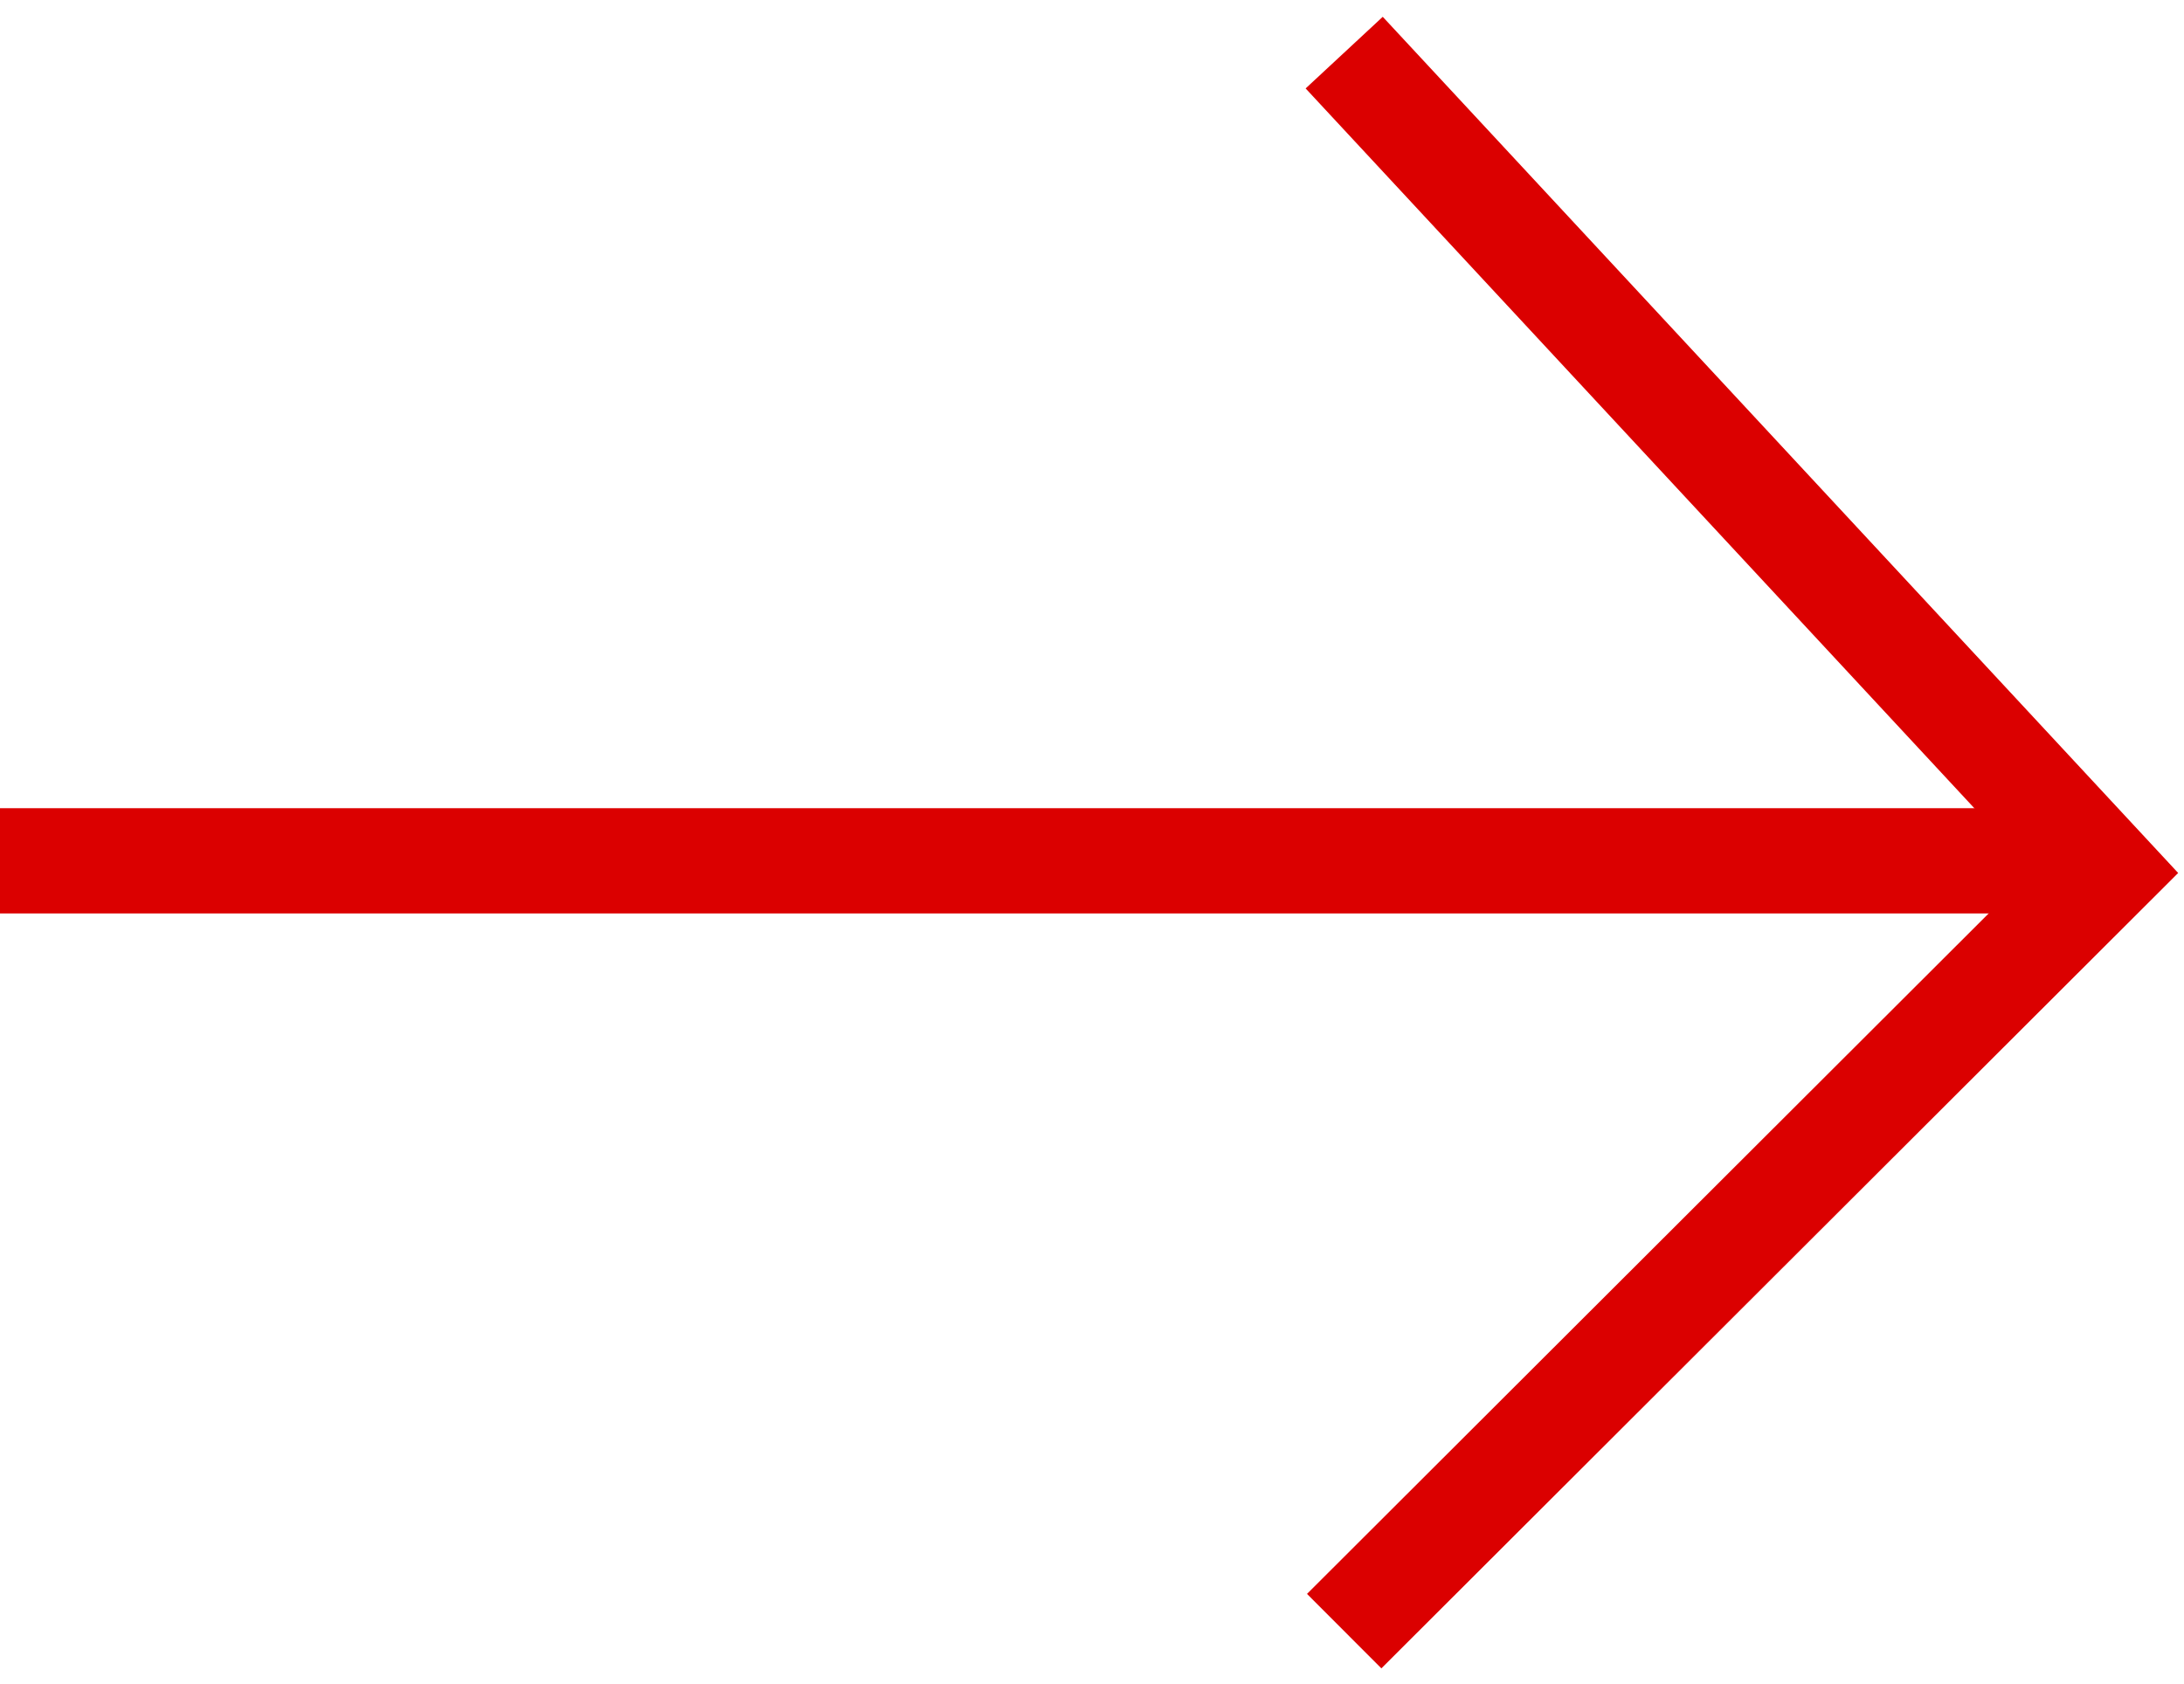
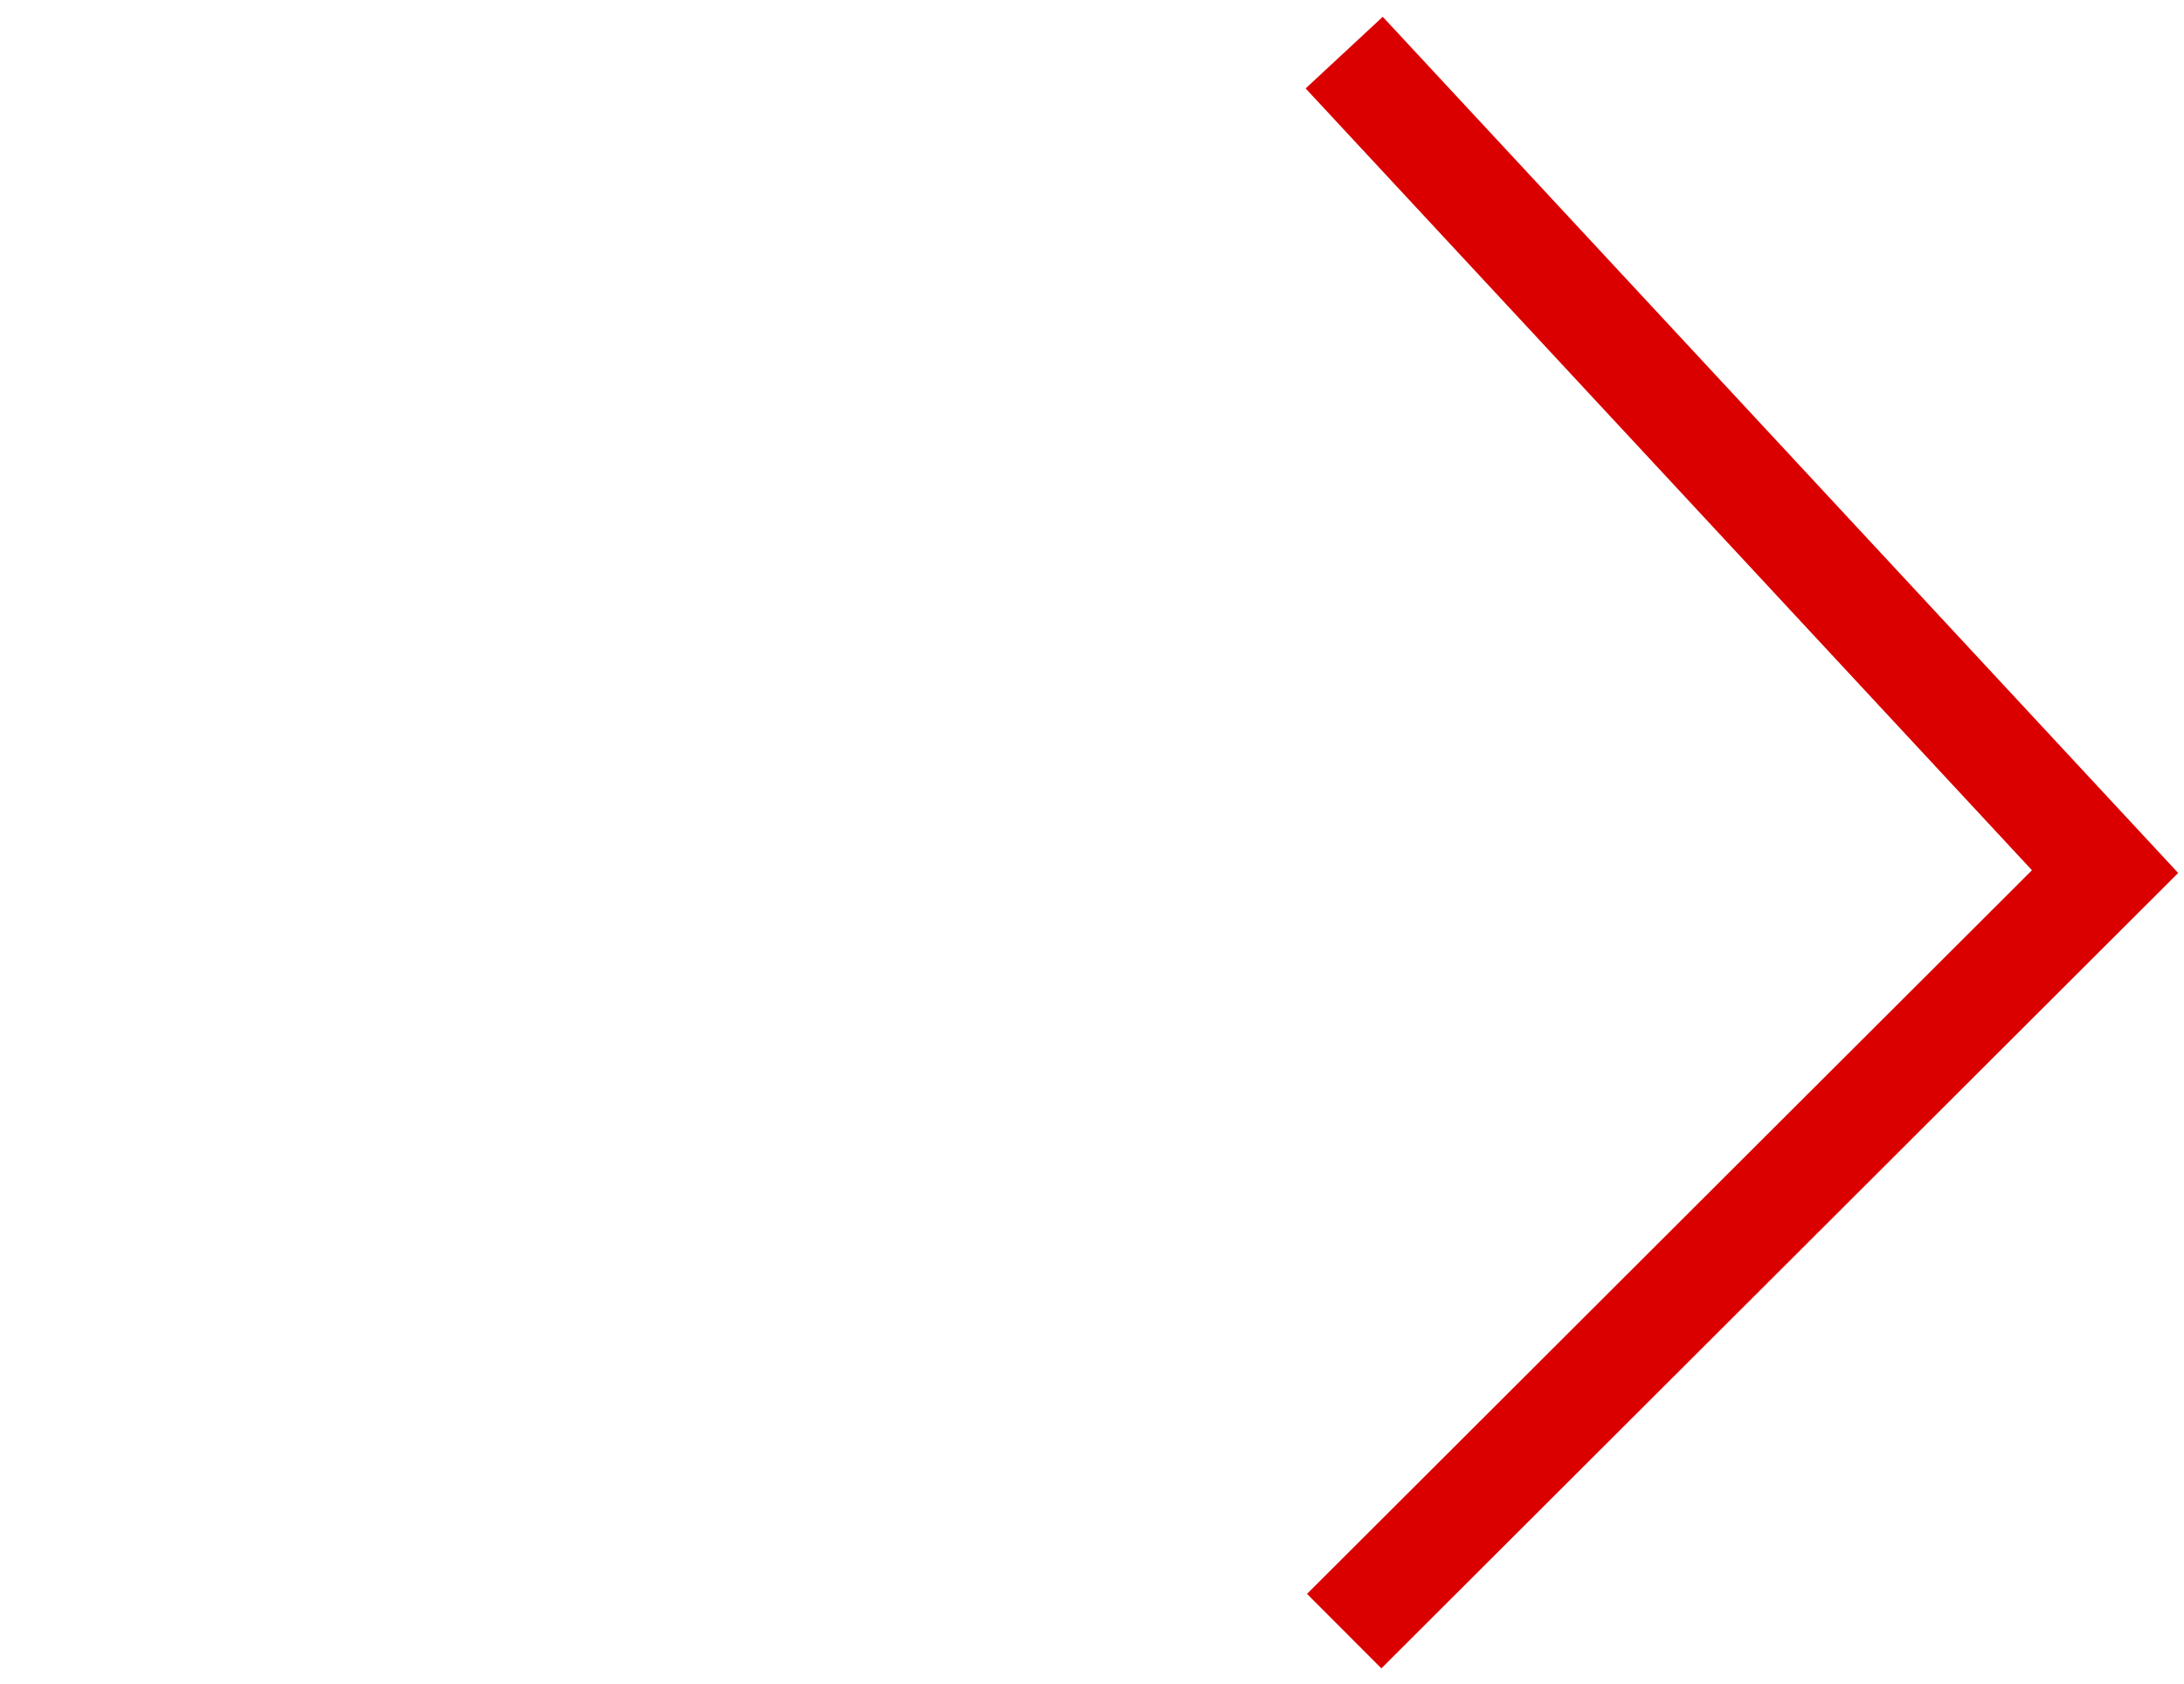
<svg xmlns="http://www.w3.org/2000/svg" fill="none" height="100%" overflow="visible" preserveAspectRatio="none" style="display: block;" viewBox="0 0 83 64" width="100%">
  <g id="arrow">
    <path d="M51.084 2L80 33.13L51.084 62" id="Vector 2" stroke="#DB0000" stroke-width="4" />
-     <line id="Line 1" stroke="#DB0000" stroke-width="4" x1="-1.75124e-07" x2="80" y1="32.72" y2="32.72" />
  </g>
</svg>